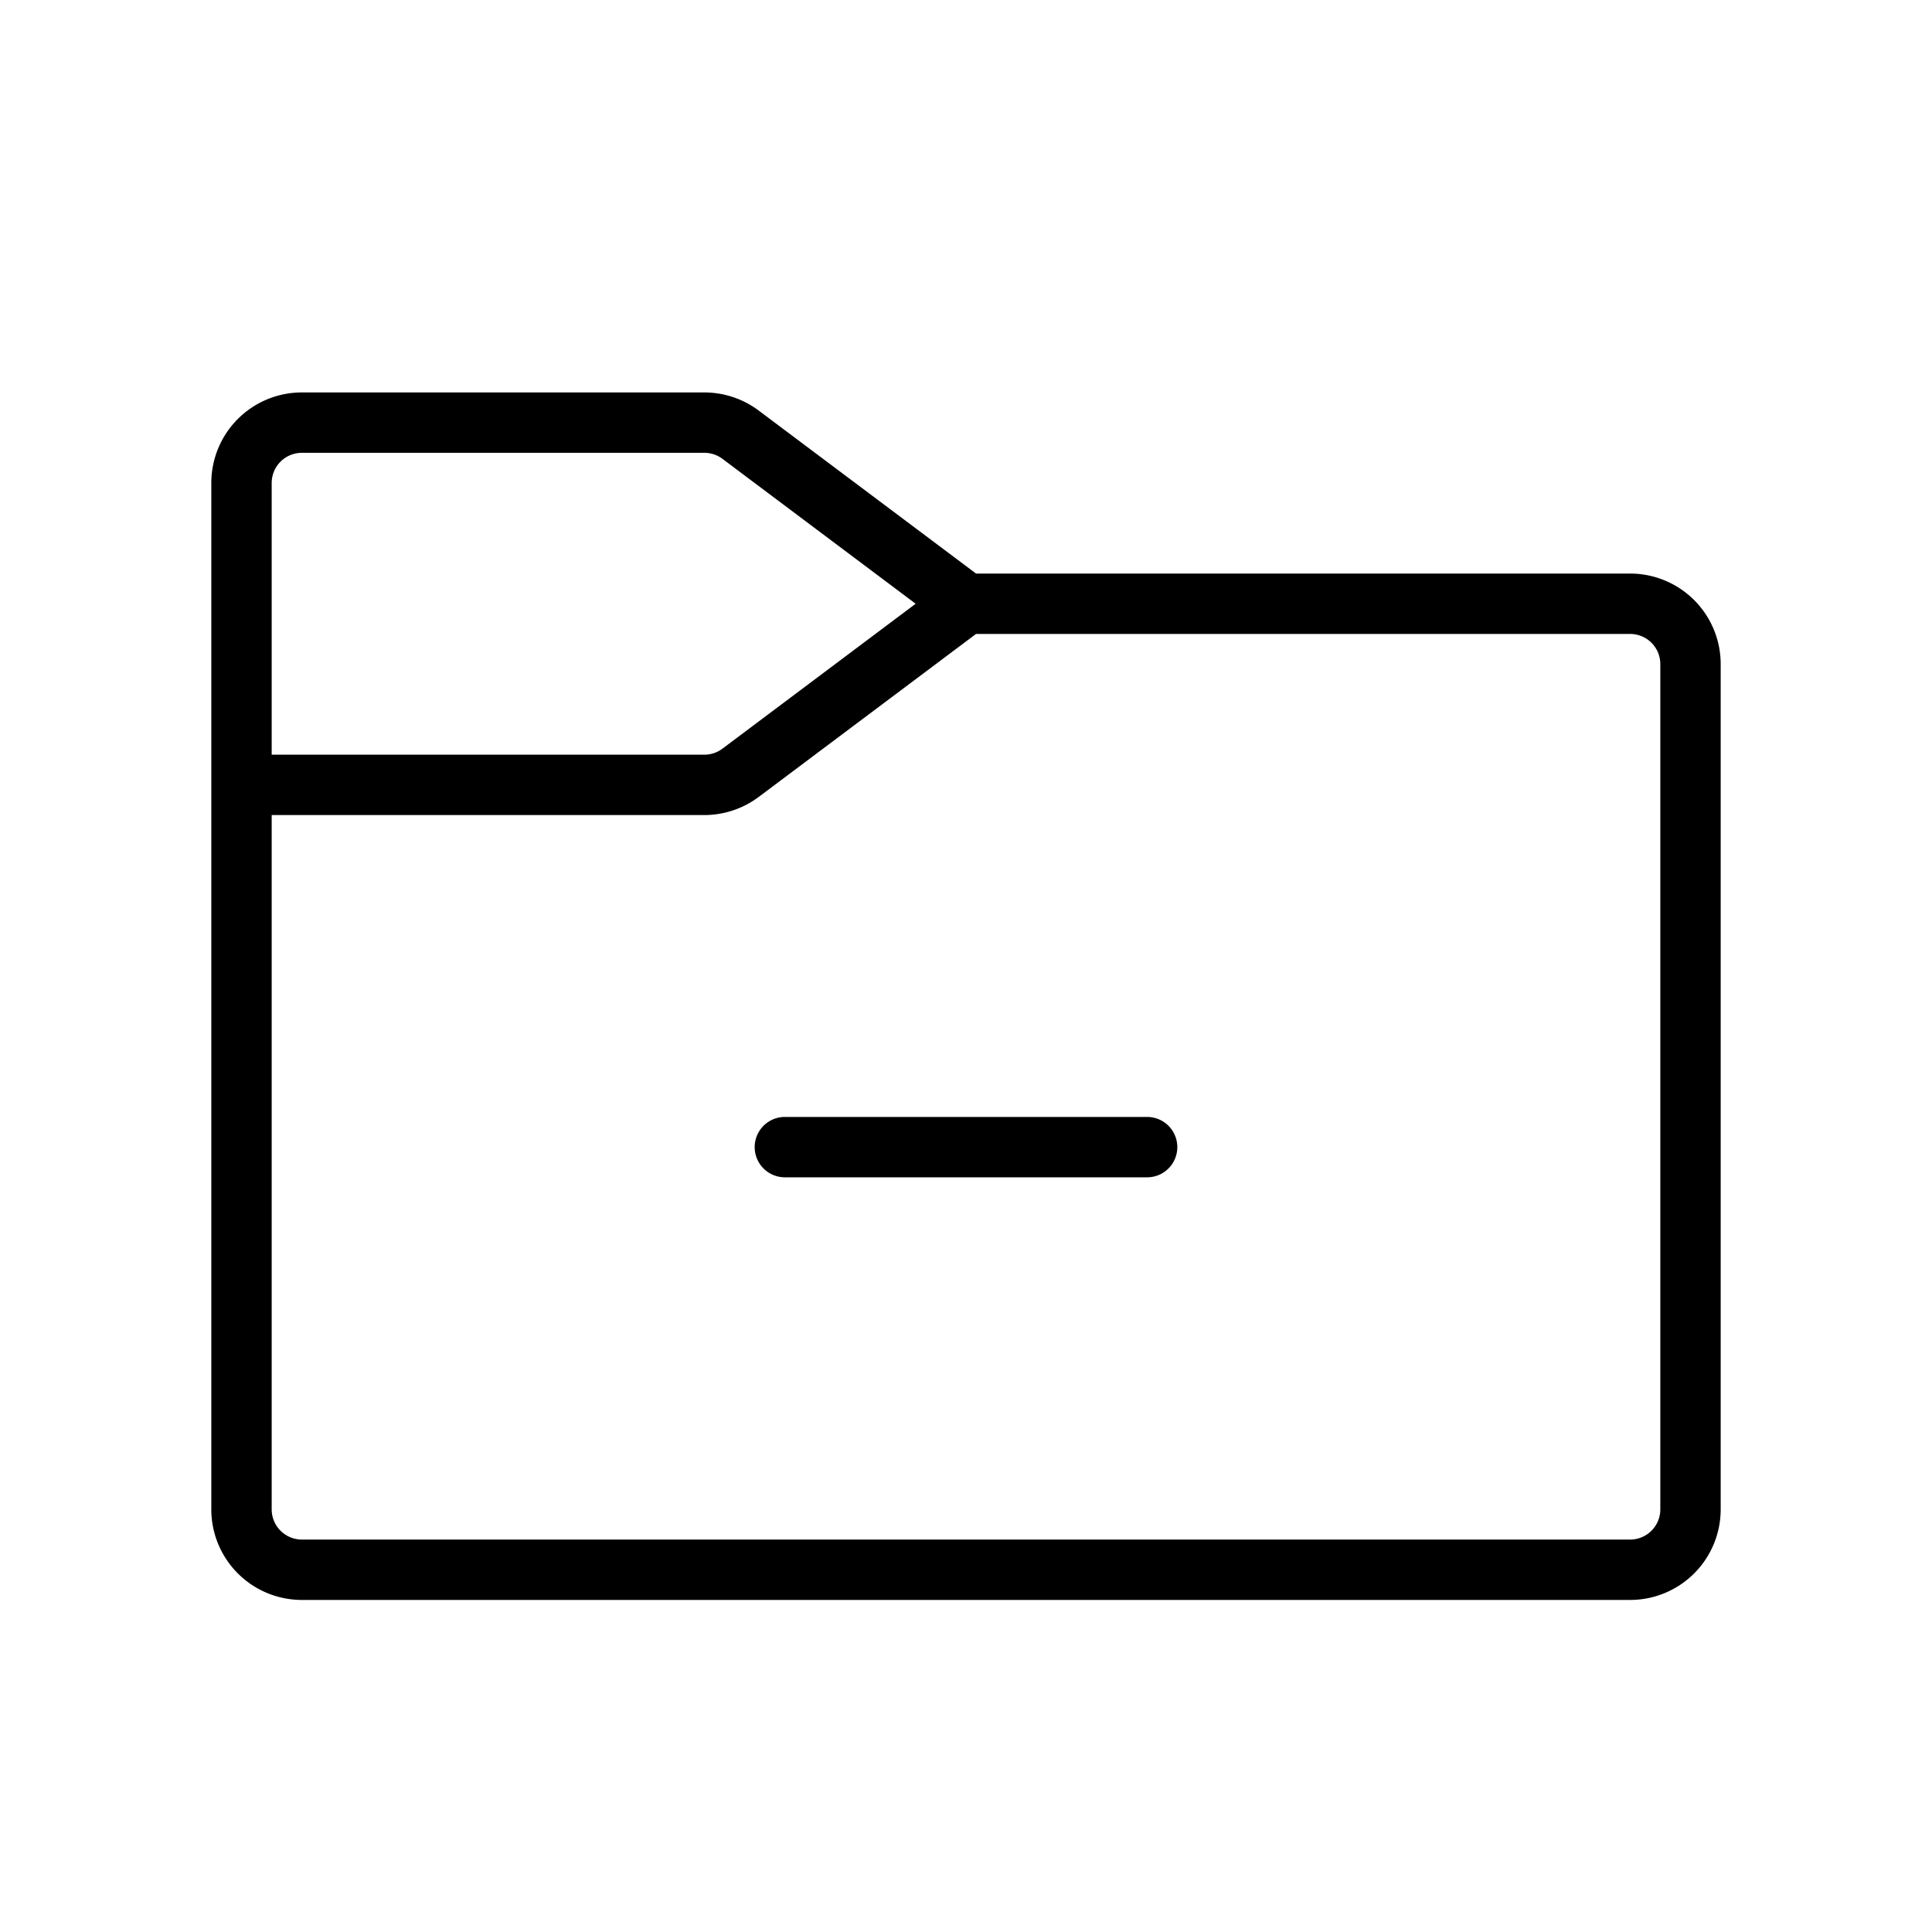
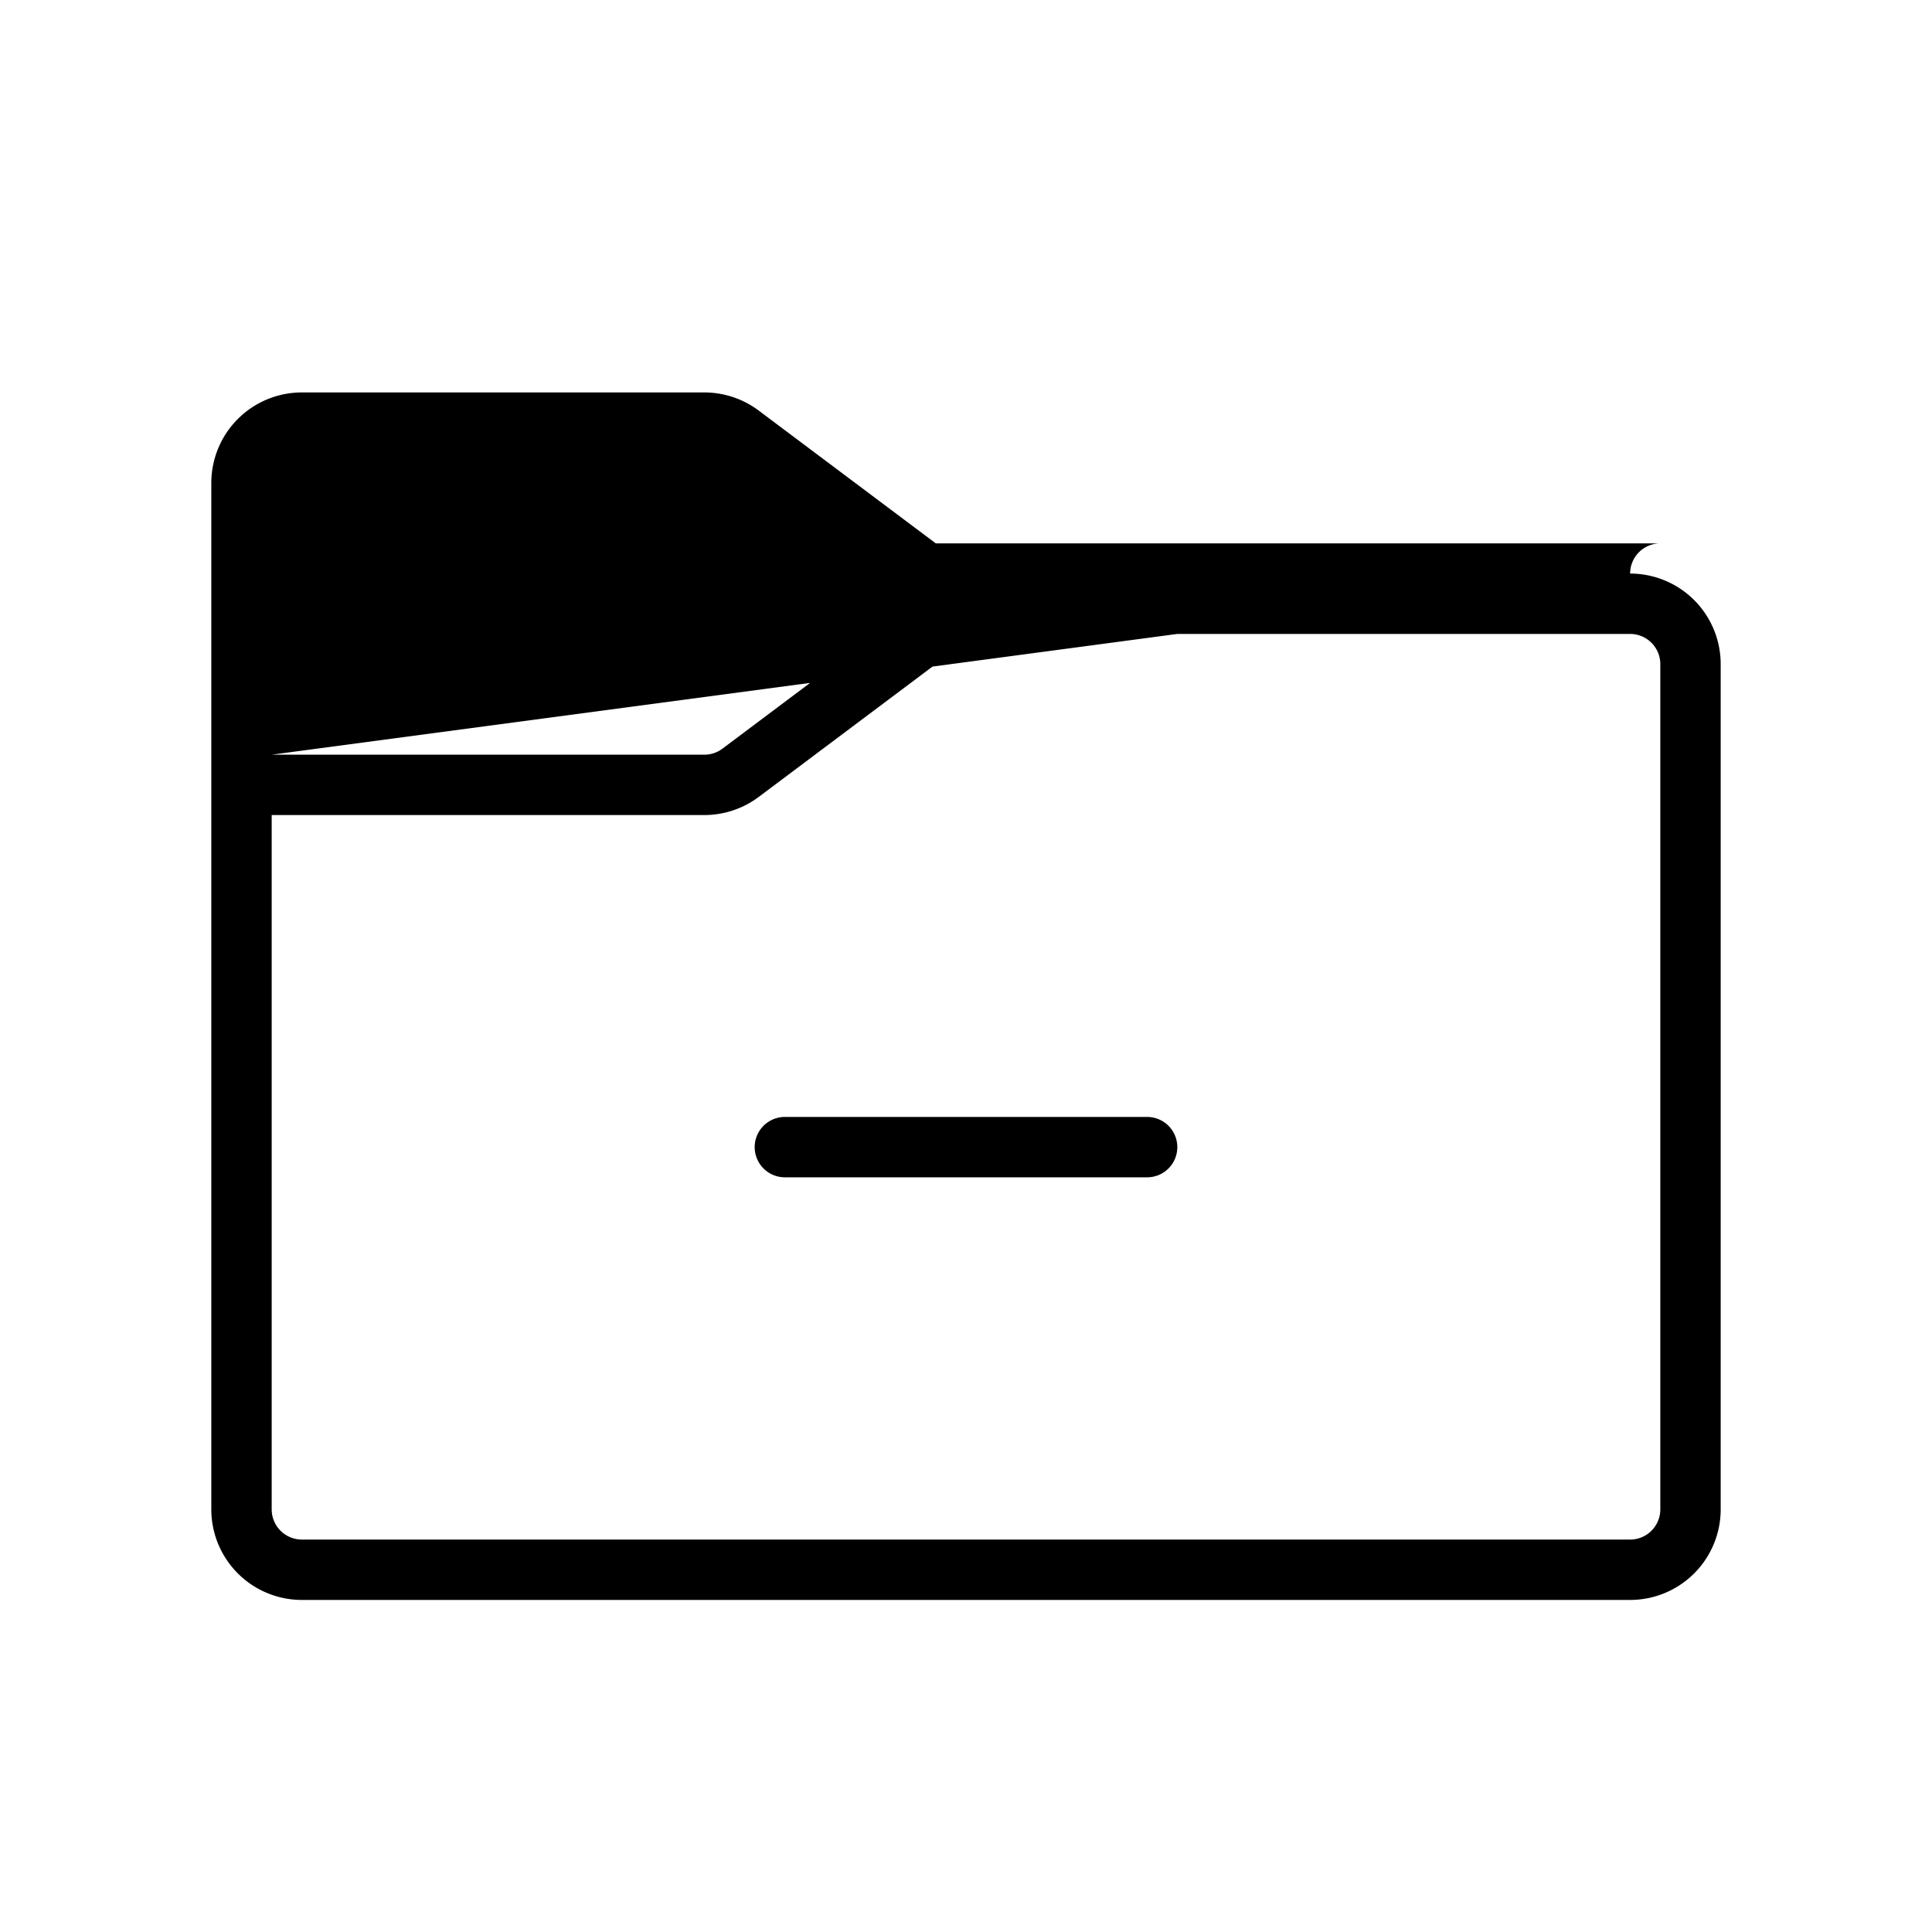
<svg xmlns="http://www.w3.org/2000/svg" viewBox="0 0 256 256" fill="currentColor">
-   <path d="M216,76H129.33l-28.8-21.6a12.05,12.05,0,0,0-7.2-2.4H40A12,12,0,0,0,28,64V200a12,12,0,0,0,12,12H216a12,12,0,0,0,12-12V88A12,12,0,0,0,216,76ZM36,64a4,4,0,0,1,4-4H93.33a4,4,0,0,1,2.4.8L121.33,80,95.73,99.2a4,4,0,0,1-2.4.8H36ZM220,200a4,4,0,0,1-4,4H40a4,4,0,0,1-4-4V108H93.33a12.05,12.05,0,0,0,7.2-2.4L129.33,84H216a4,4,0,0,1,4,4Zm-64-48a4,4,0,0,1-4,4H104a4,4,0,0,1,0-8h48A4,4,0,0,1,156,152Z" />
+   <path d="M216,76H129.33l-28.8-21.6a12.05,12.05,0,0,0-7.2-2.4H40A12,12,0,0,0,28,64V200a12,12,0,0,0,12,12H216a12,12,0,0,0,12-12V88A12,12,0,0,0,216,76Za4,4,0,0,1,4-4H93.33a4,4,0,0,1,2.4.8L121.33,80,95.73,99.2a4,4,0,0,1-2.4.8H36ZM220,200a4,4,0,0,1-4,4H40a4,4,0,0,1-4-4V108H93.33a12.05,12.05,0,0,0,7.2-2.4L129.33,84H216a4,4,0,0,1,4,4Zm-64-48a4,4,0,0,1-4,4H104a4,4,0,0,1,0-8h48A4,4,0,0,1,156,152Z" />
</svg>